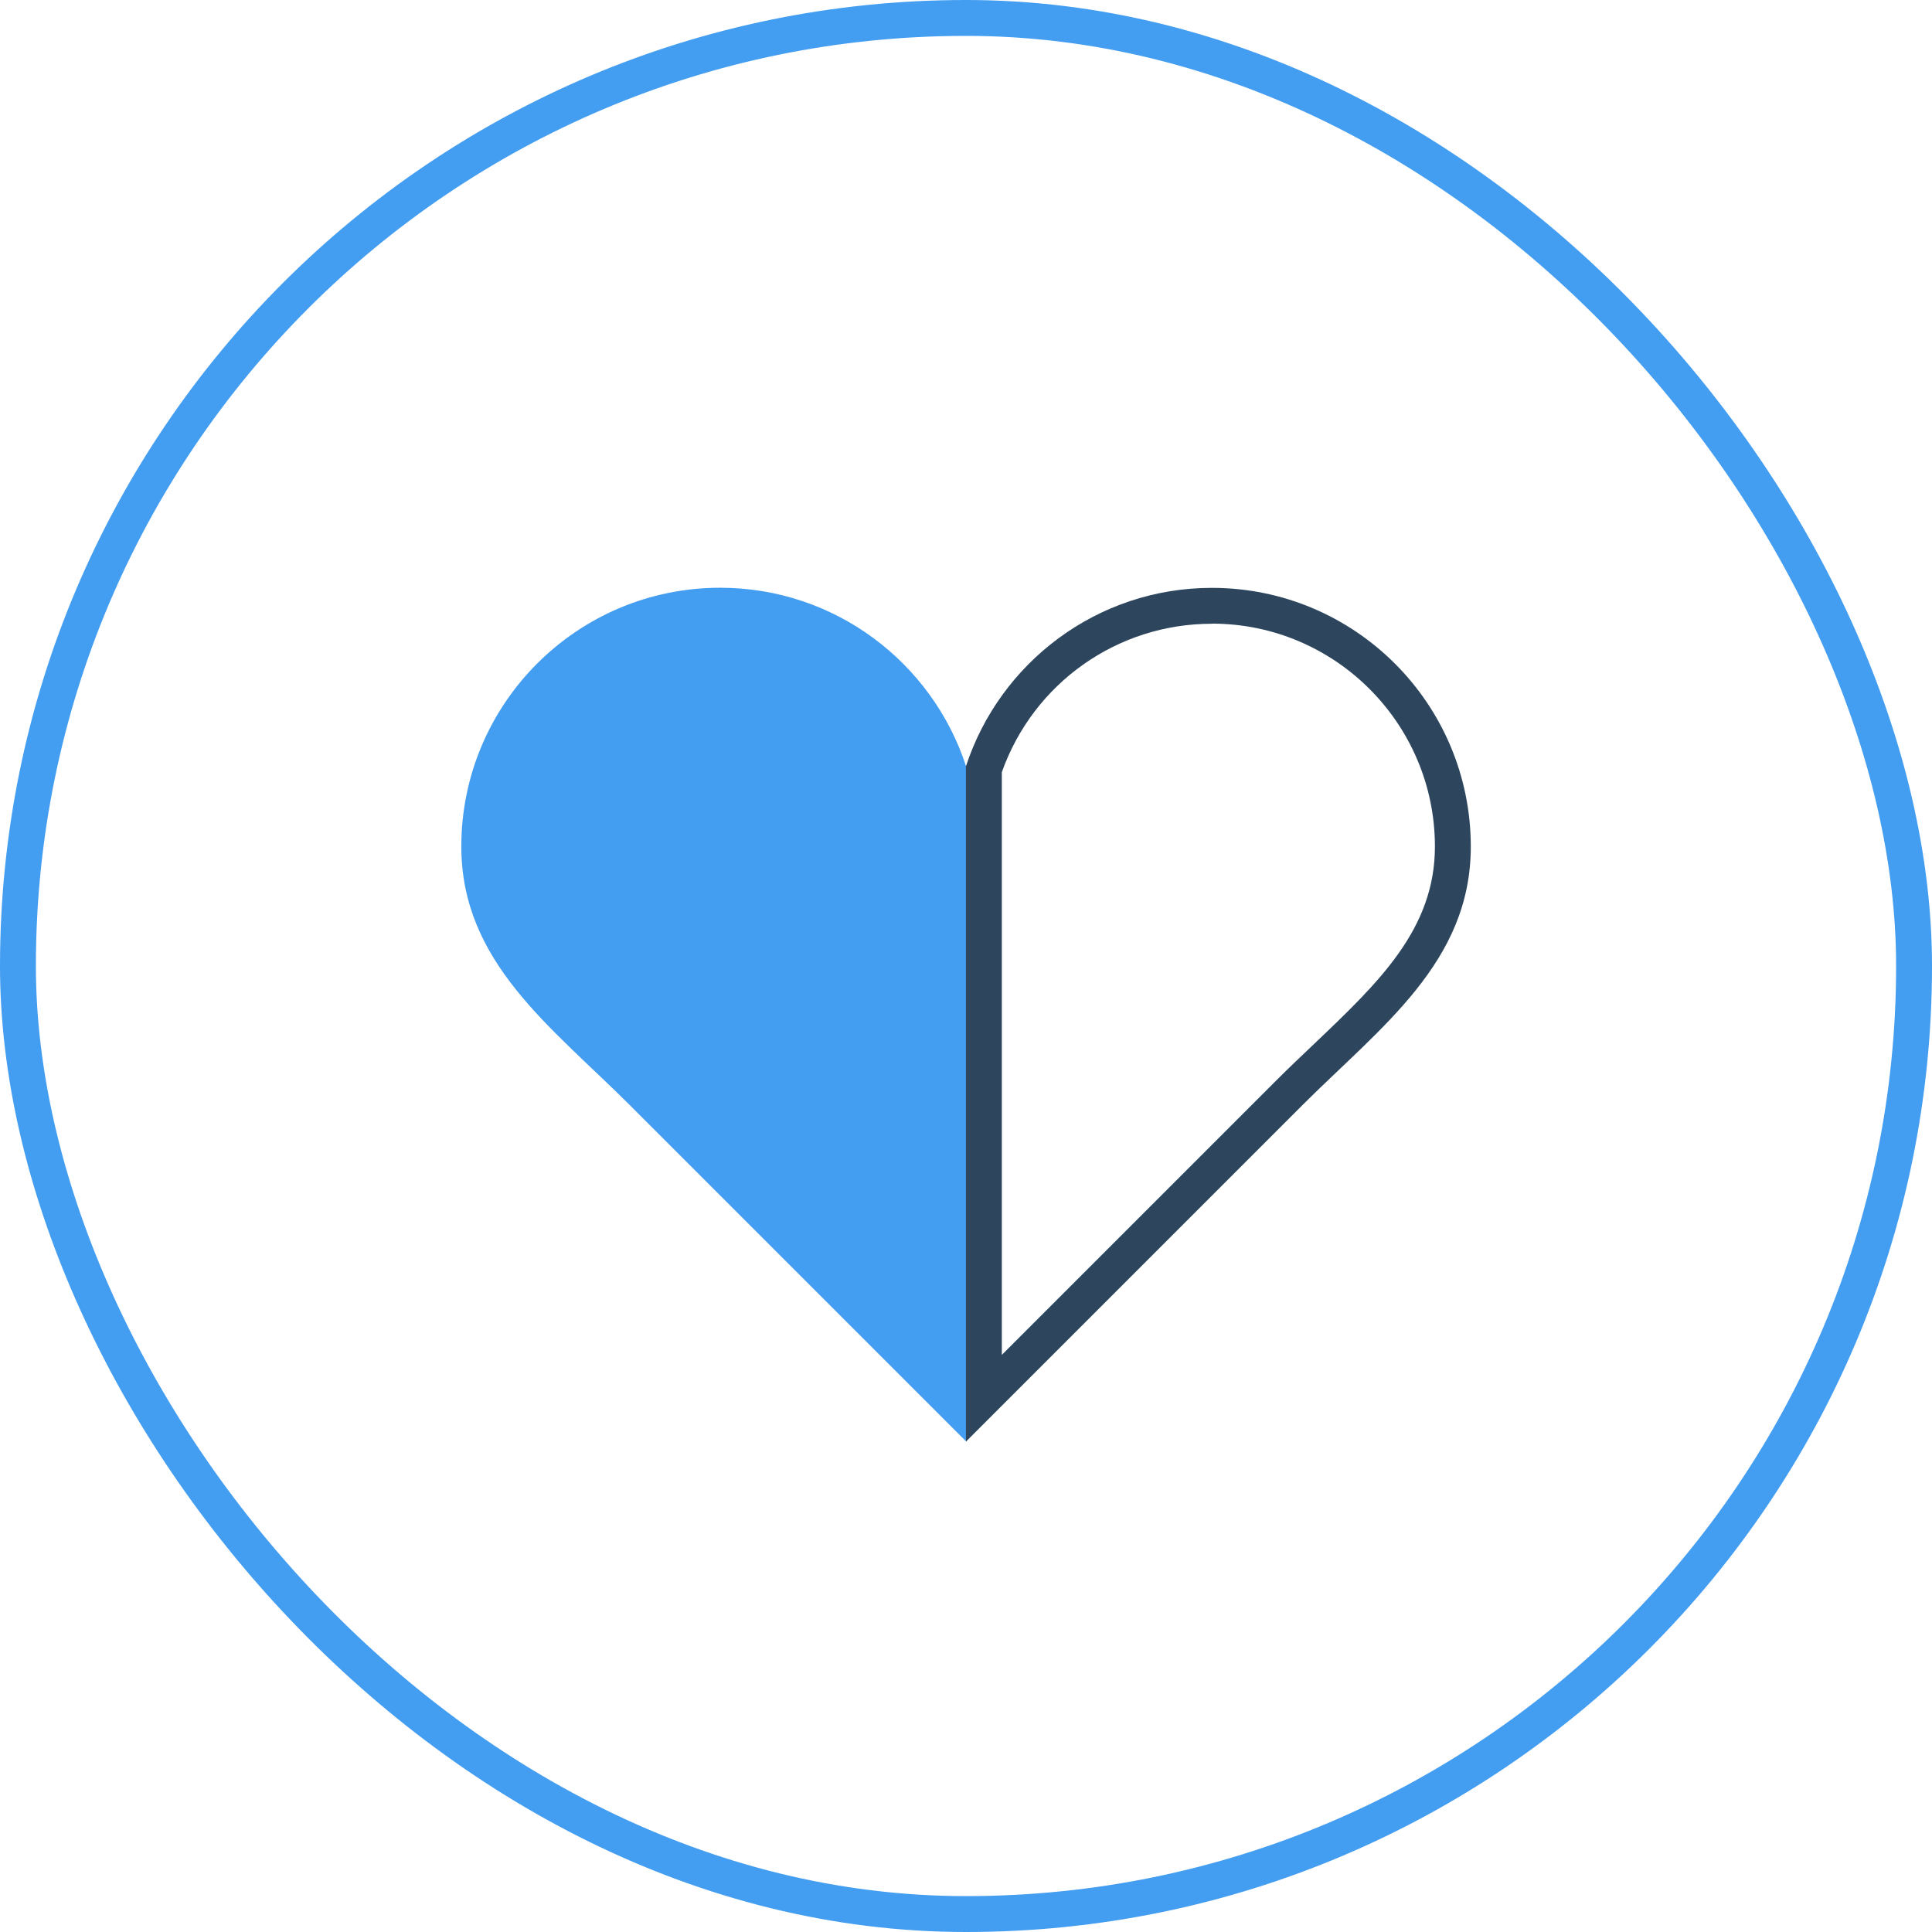
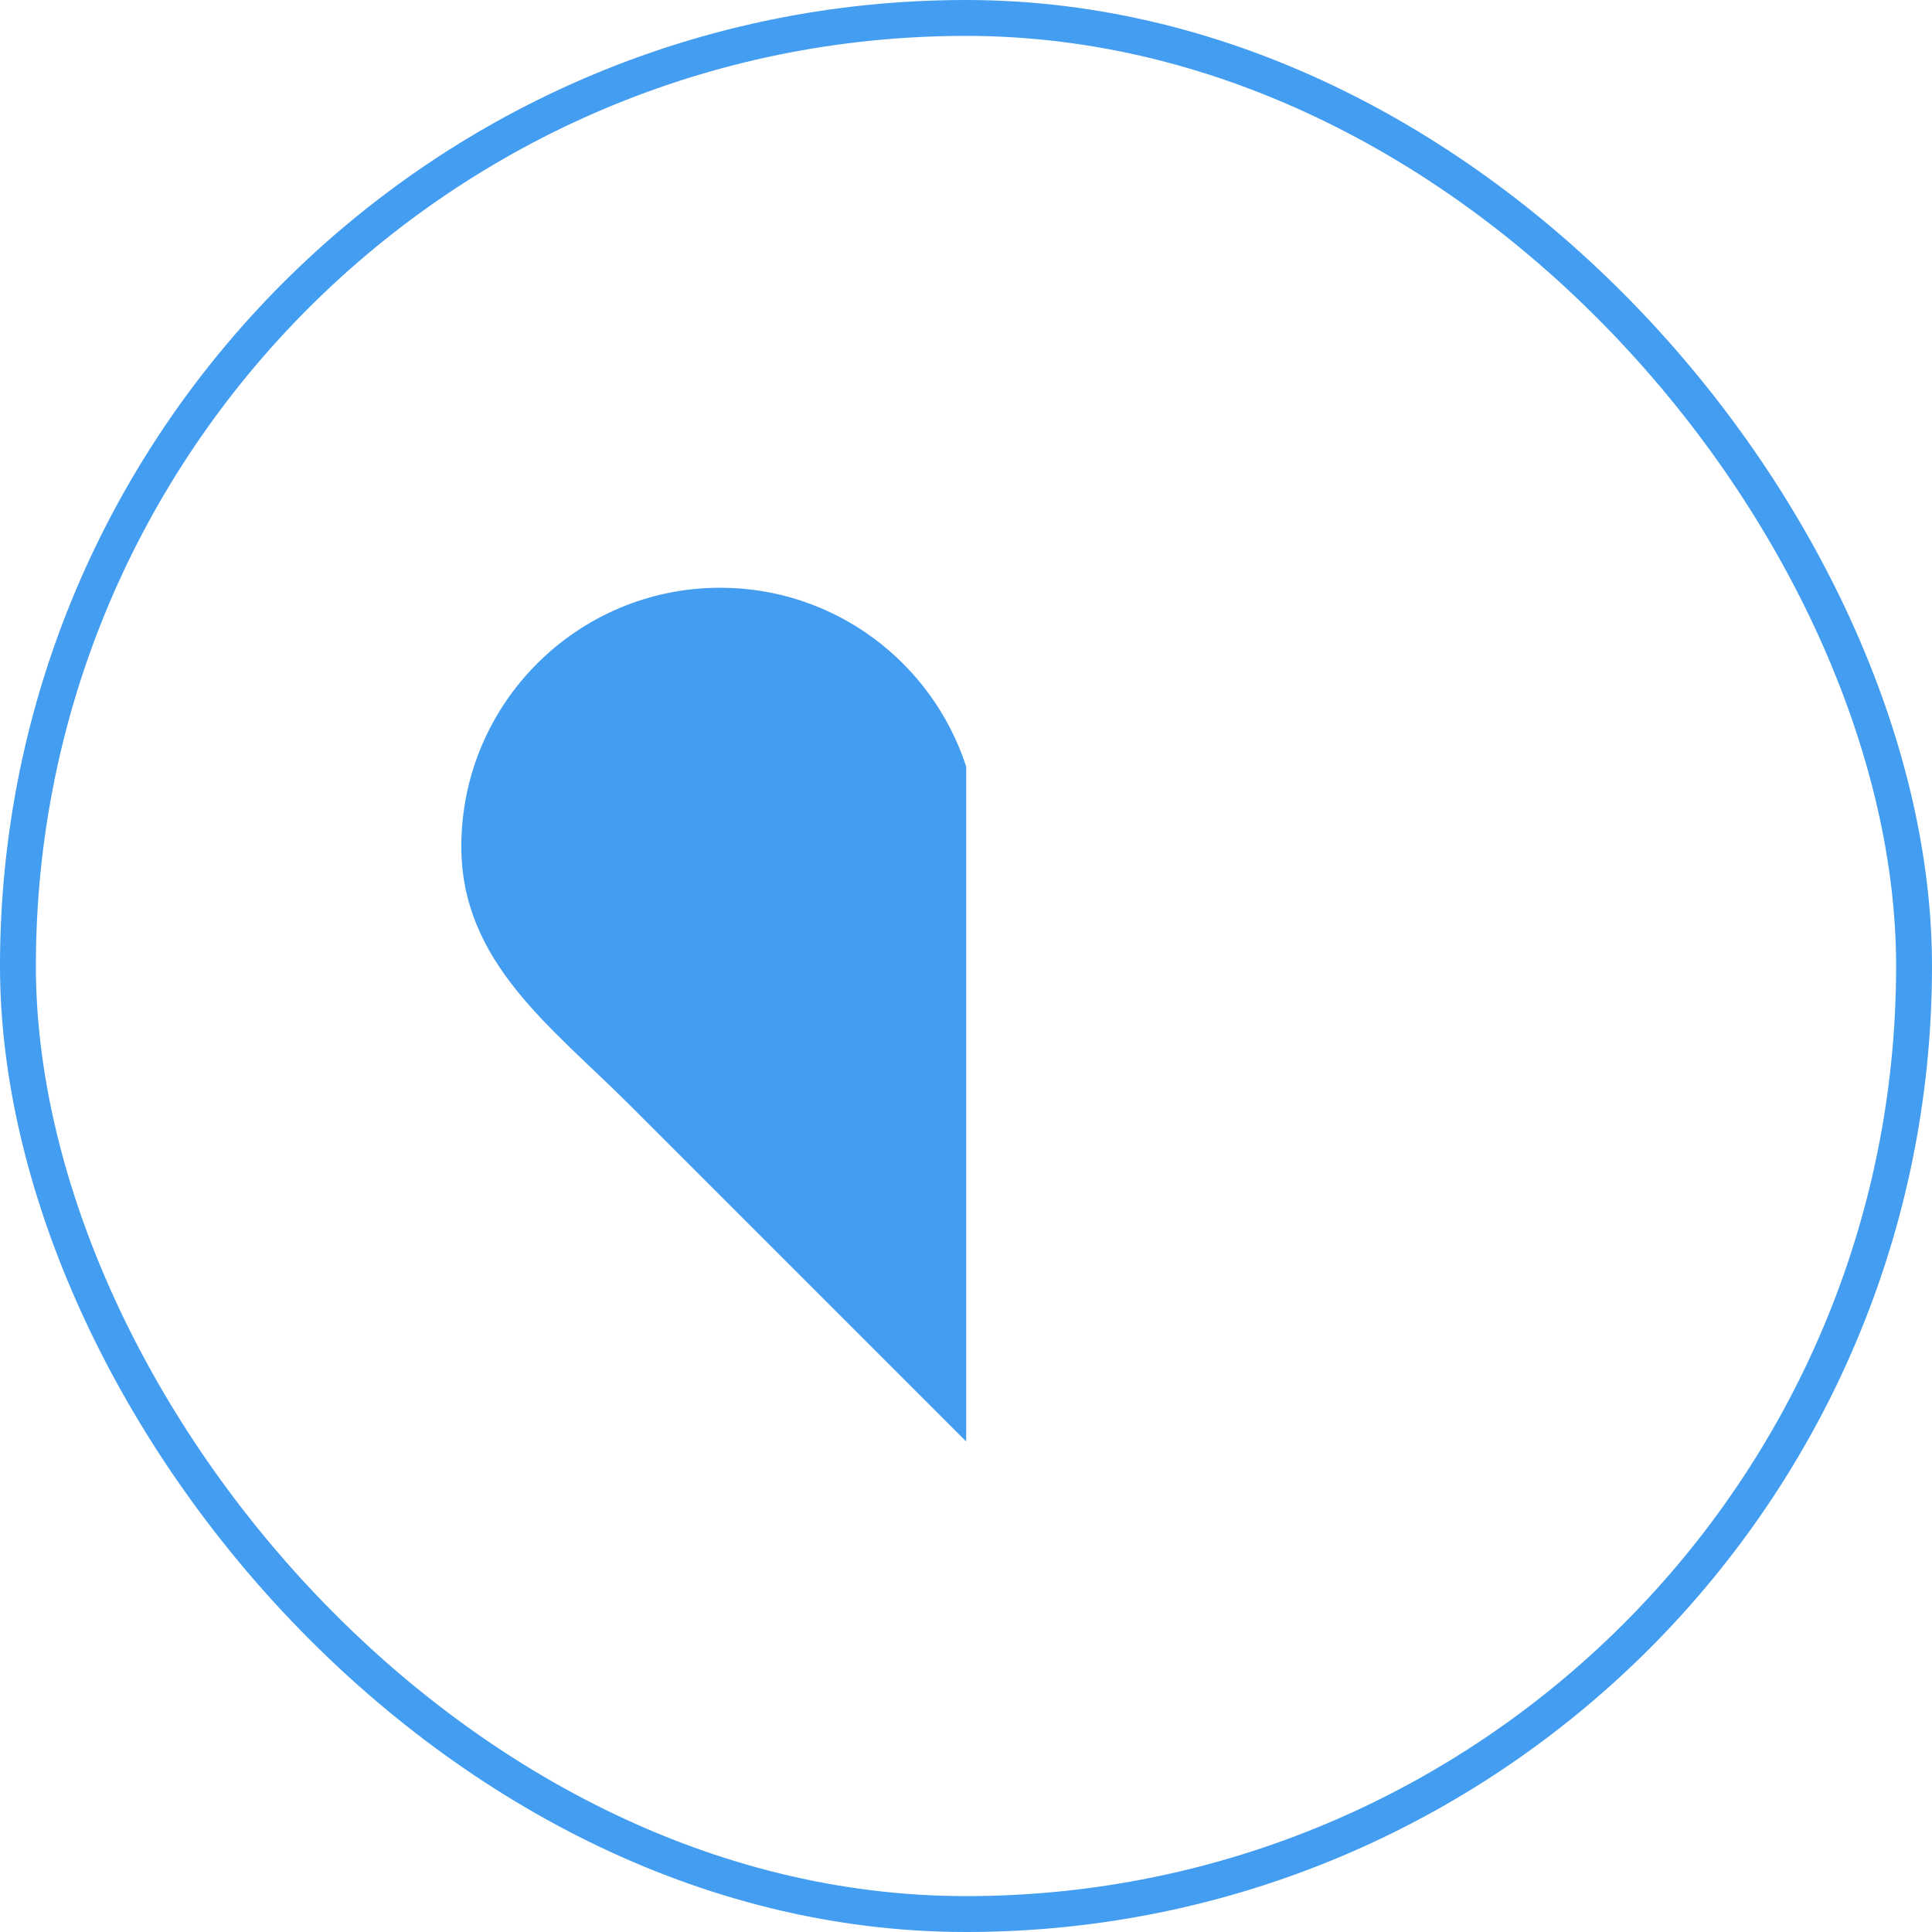
<svg xmlns="http://www.w3.org/2000/svg" id="Lager_2" viewBox="0 0 161.53 161.53">
  <defs>
    <style>.cls-1{fill:none;stroke:#439df0;stroke-miterlimit:10;stroke-width:3px;}.cls-2{fill:#439df0;}.cls-3{fill:#2d465d;}</style>
  </defs>
  <g id="Lager_1-2">
    <g>
      <rect class="cls-1" x="1.5" y="1.5" width="158.53" height="158.53" rx="79.27" ry="79.27" />
      <g>
        <path class="cls-2" d="m80.77,64.06c-2.83-8.66-10.96-14.92-20.56-14.92-11.95,0-21.64,9.69-21.64,21.64,0,9.68,7.55,15.08,14.11,21.64l28.1,28.1v-56.46Z" />
-         <path class="cls-3" d="m101.33,52.14c10.28,0,18.64,8.36,18.64,18.64,0,6.89-4.68,11.34-10.09,16.49-1.03.98-2.1,1.99-3.14,3.03l-22.98,22.98v-48.72c2.64-7.44,9.64-12.41,17.56-12.41m0-3c-9.6,0-17.73,6.26-20.56,14.92v56.46l28.1-28.1c6.56-6.56,14.11-11.96,14.11-21.64,0-11.95-9.69-21.64-21.64-21.64h0Z" />
      </g>
    </g>
  </g>
</svg>